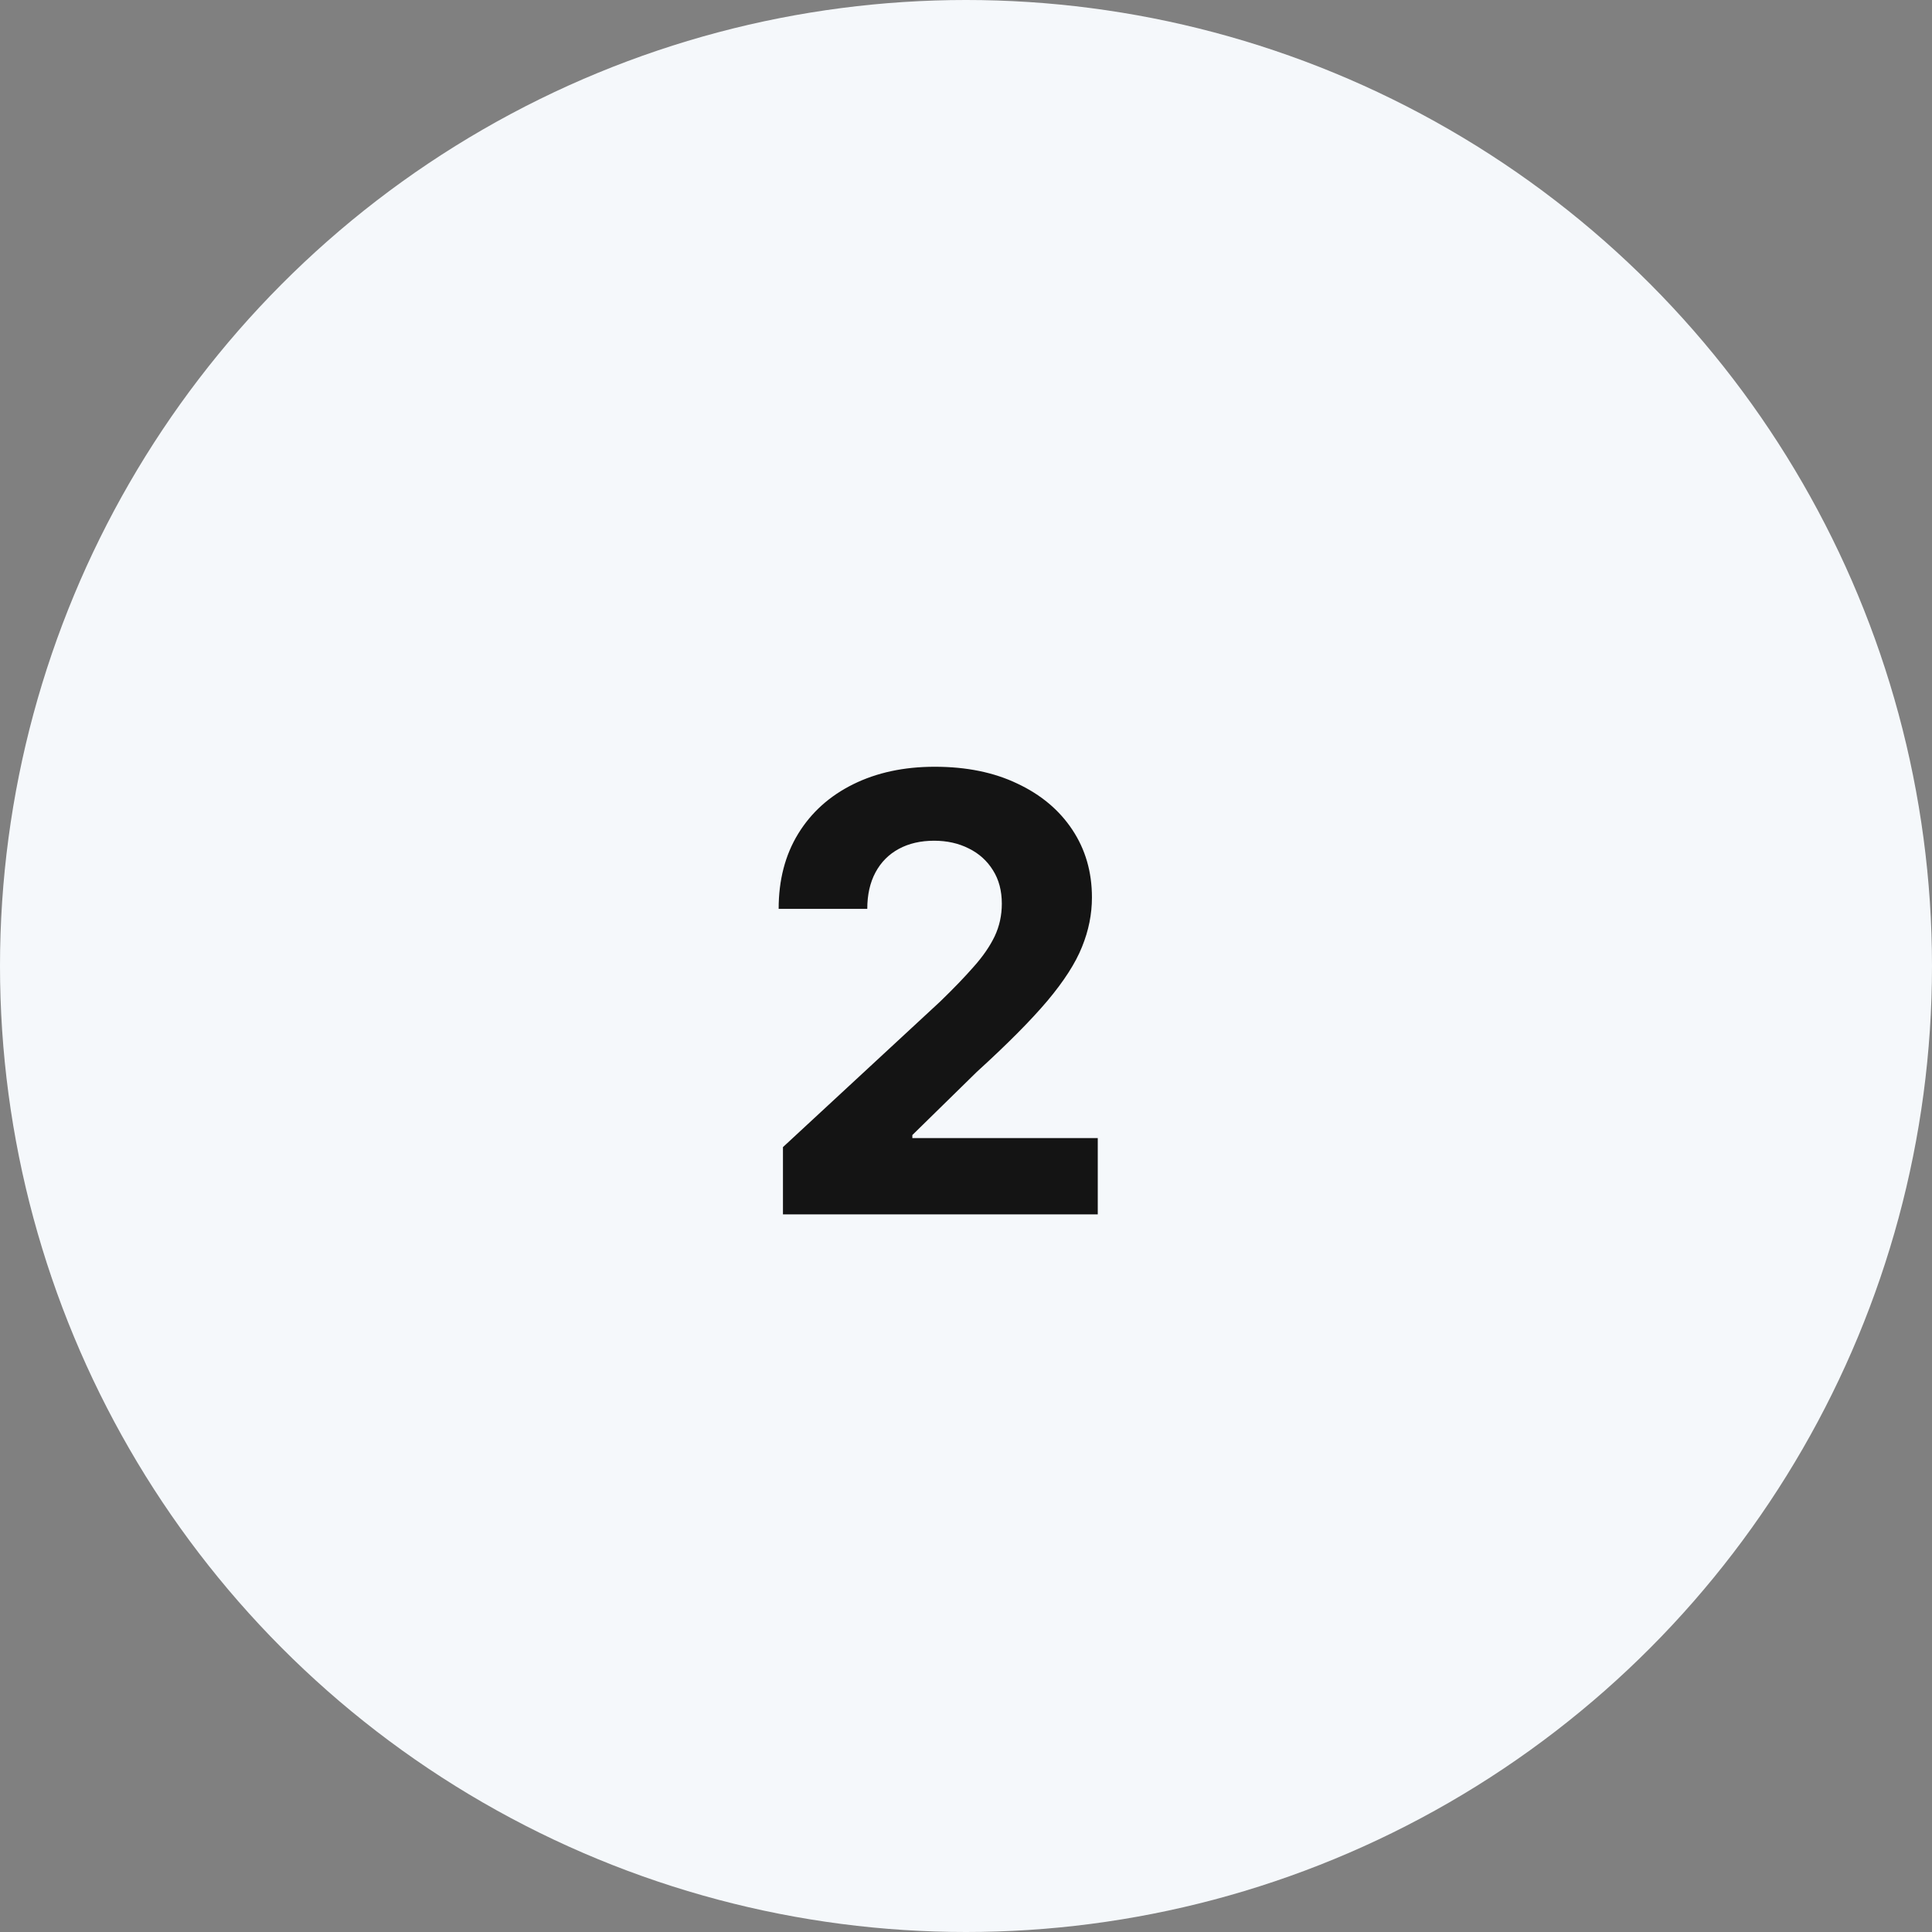
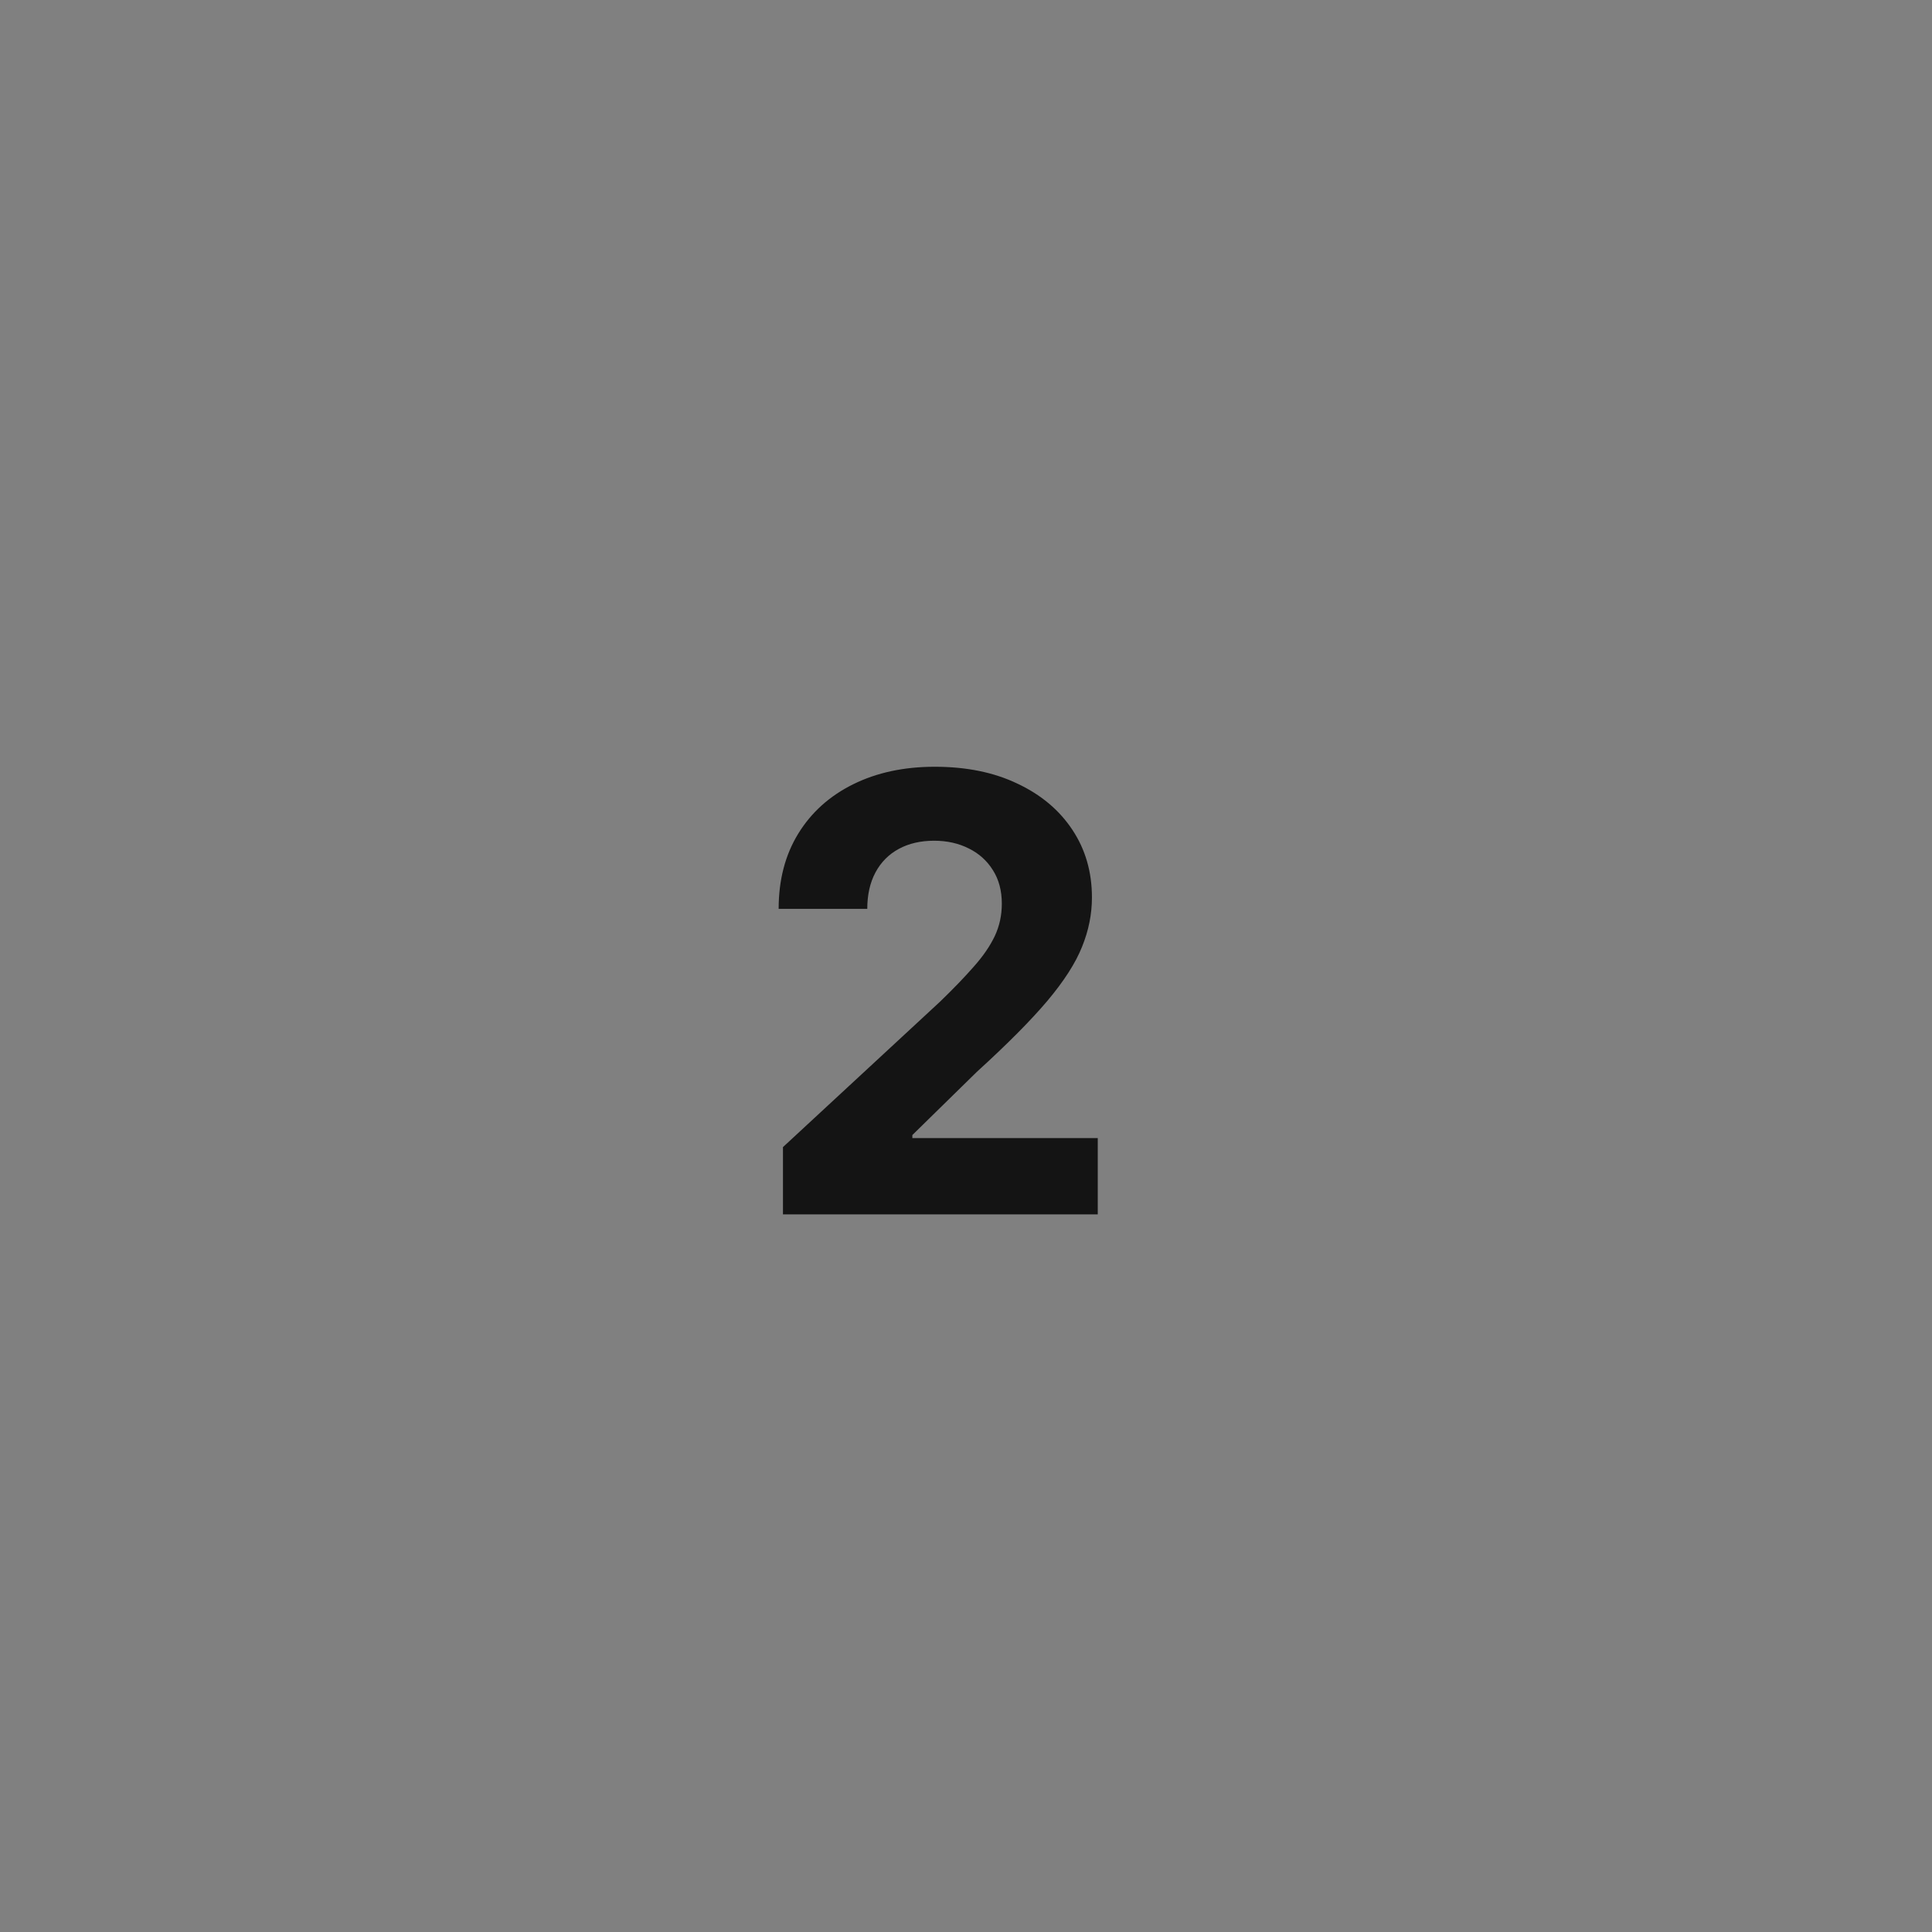
<svg xmlns="http://www.w3.org/2000/svg" width="70" height="70" viewBox="0 0 70 70" fill="none">
  <rect x="0" y="0" width="70" height="70" fill="#808080" stroke="none" />
-   <circle cx="35" cy="35" r="35" fill="#F5F8FB" />
  <path d="M28.368 44V41.562L34.063 36.289C34.548 35.82 34.954 35.398 35.282 35.023C35.616 34.648 35.868 34.281 36.04 33.922C36.212 33.557 36.298 33.164 36.298 32.742C36.298 32.273 36.191 31.87 35.977 31.531C35.764 31.188 35.472 30.924 35.102 30.742C34.733 30.555 34.313 30.461 33.845 30.461C33.355 30.461 32.928 30.56 32.563 30.758C32.199 30.956 31.918 31.24 31.72 31.609C31.522 31.979 31.423 32.419 31.423 32.93H28.212C28.212 31.883 28.449 30.974 28.923 30.203C29.397 29.432 30.061 28.836 30.915 28.414C31.769 27.992 32.754 27.781 33.868 27.781C35.014 27.781 36.011 27.984 36.86 28.391C37.715 28.792 38.379 29.349 38.852 30.062C39.327 30.776 39.563 31.594 39.563 32.516C39.563 33.12 39.444 33.716 39.204 34.305C38.97 34.893 38.55 35.547 37.946 36.266C37.342 36.979 36.491 37.836 35.392 38.836L33.056 41.125V41.234H39.774V44H28.368Z" fill="#141414" />
</svg>